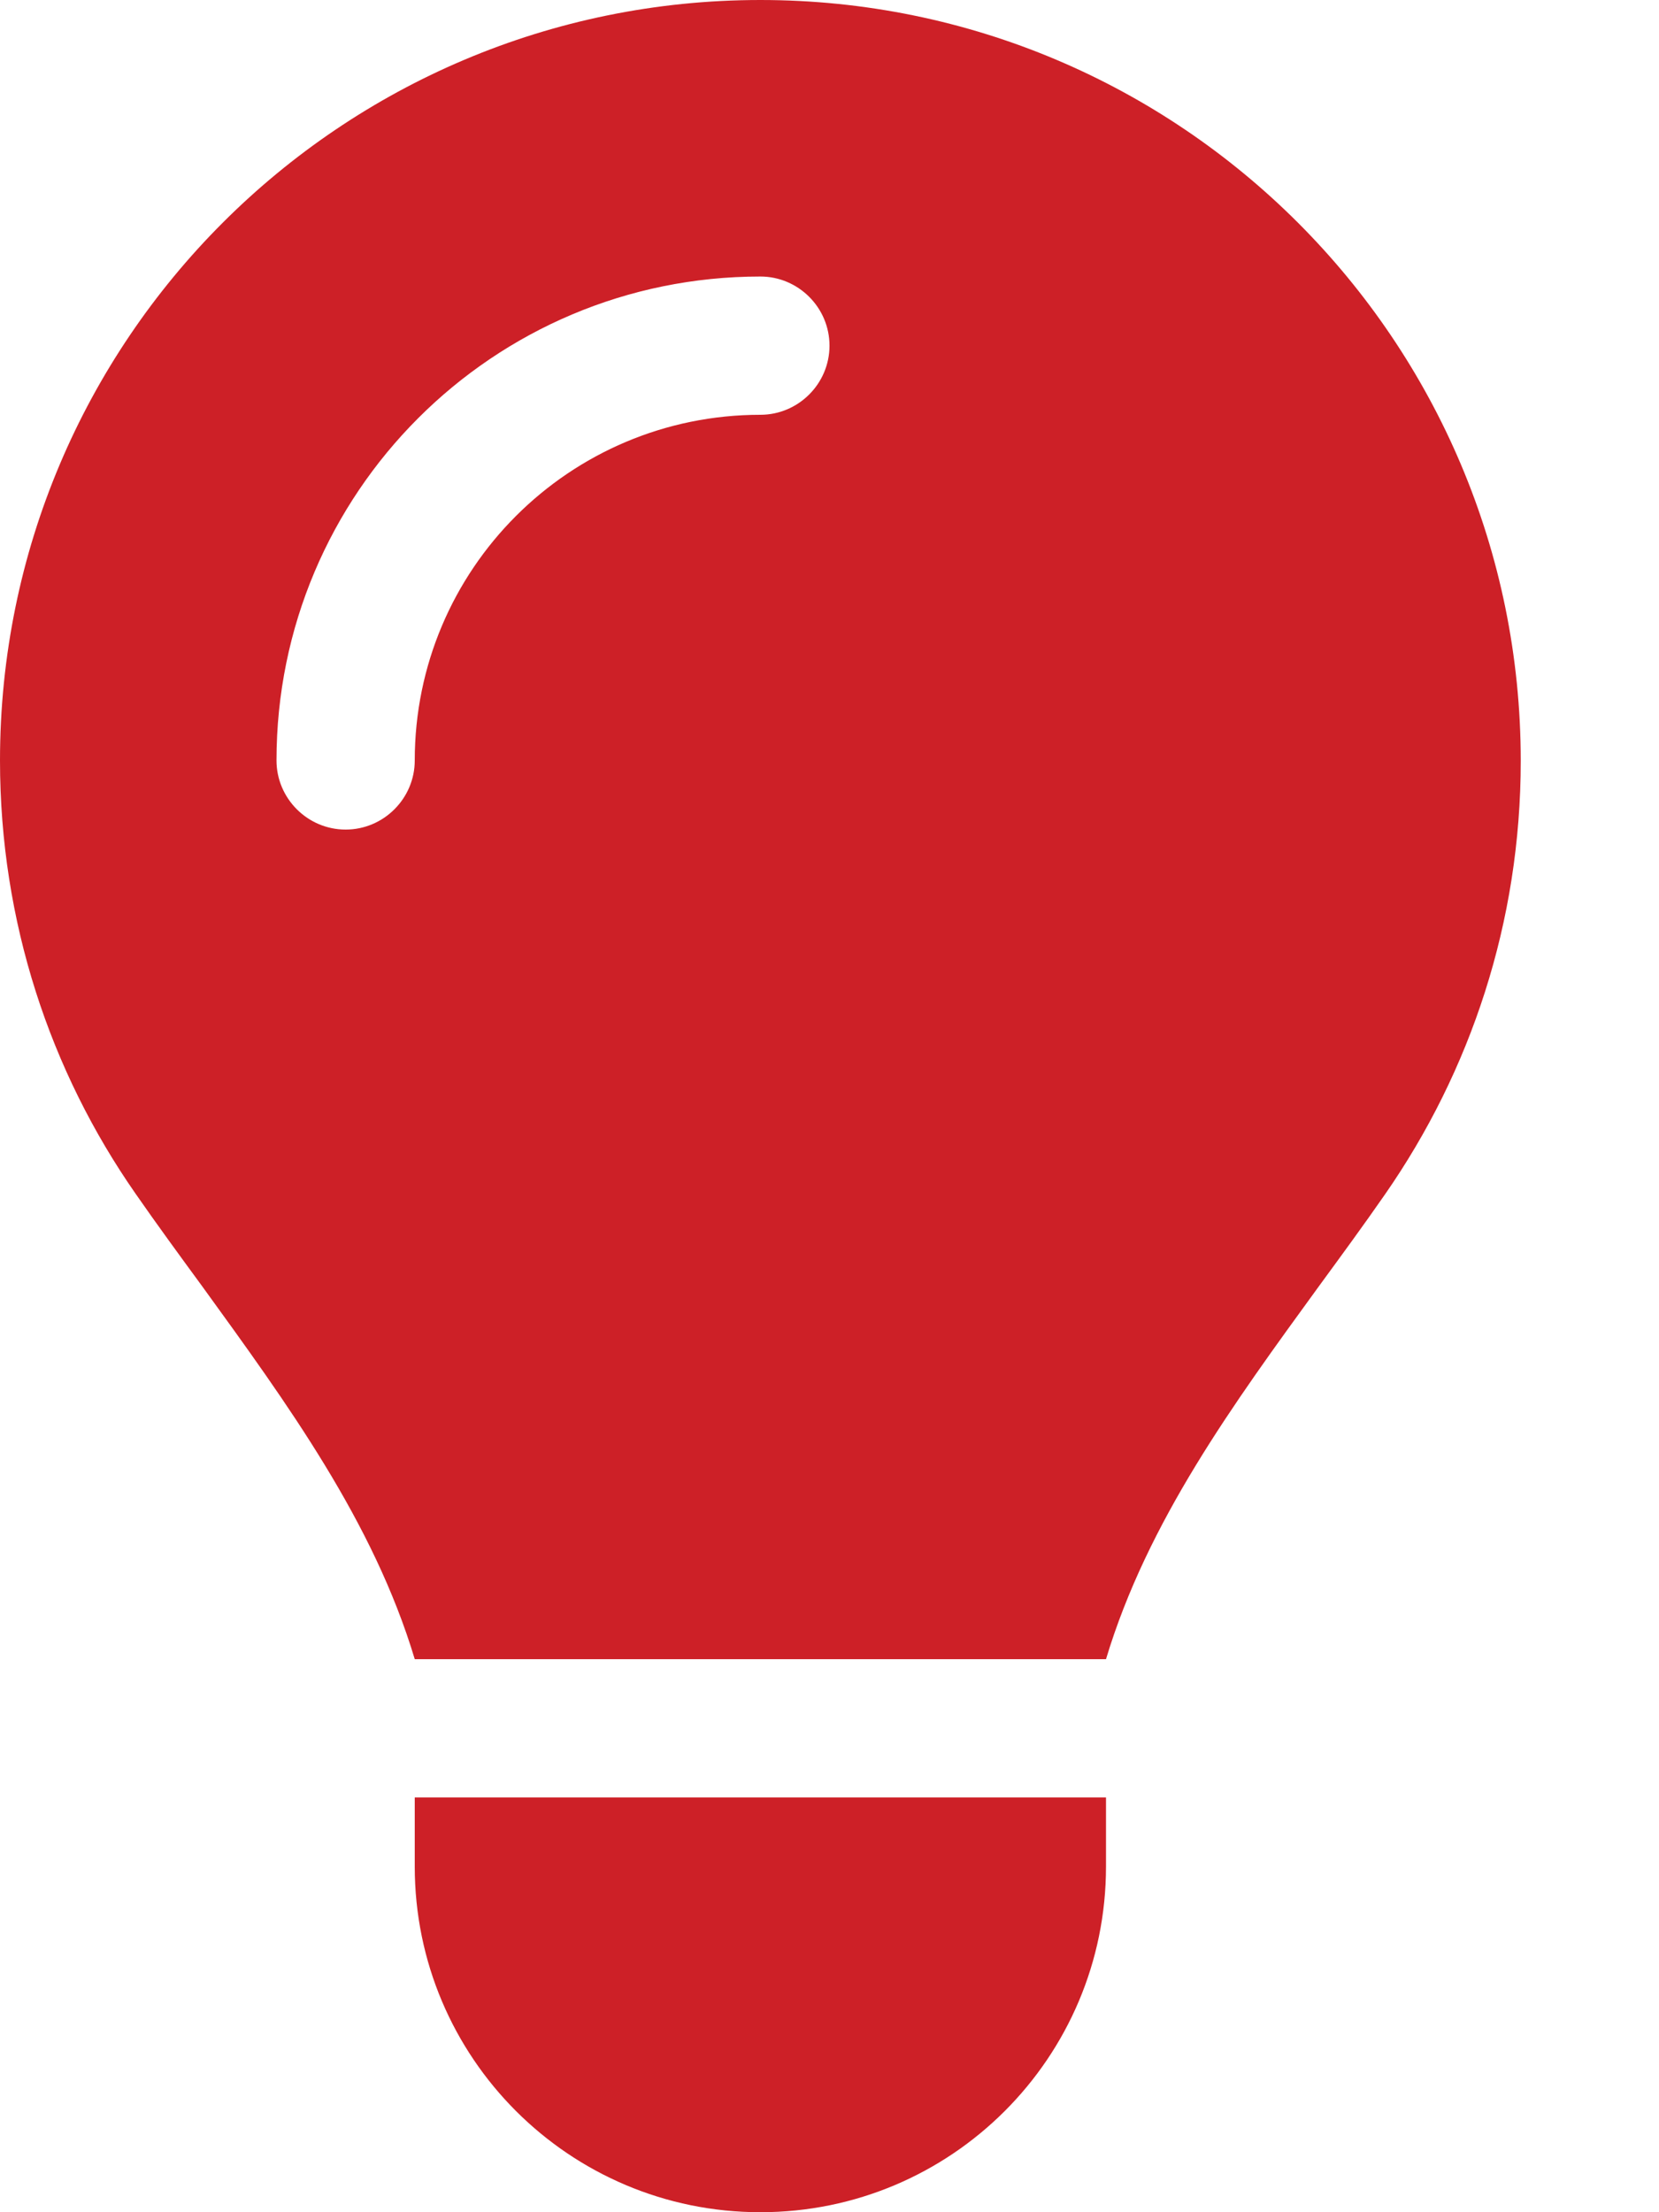
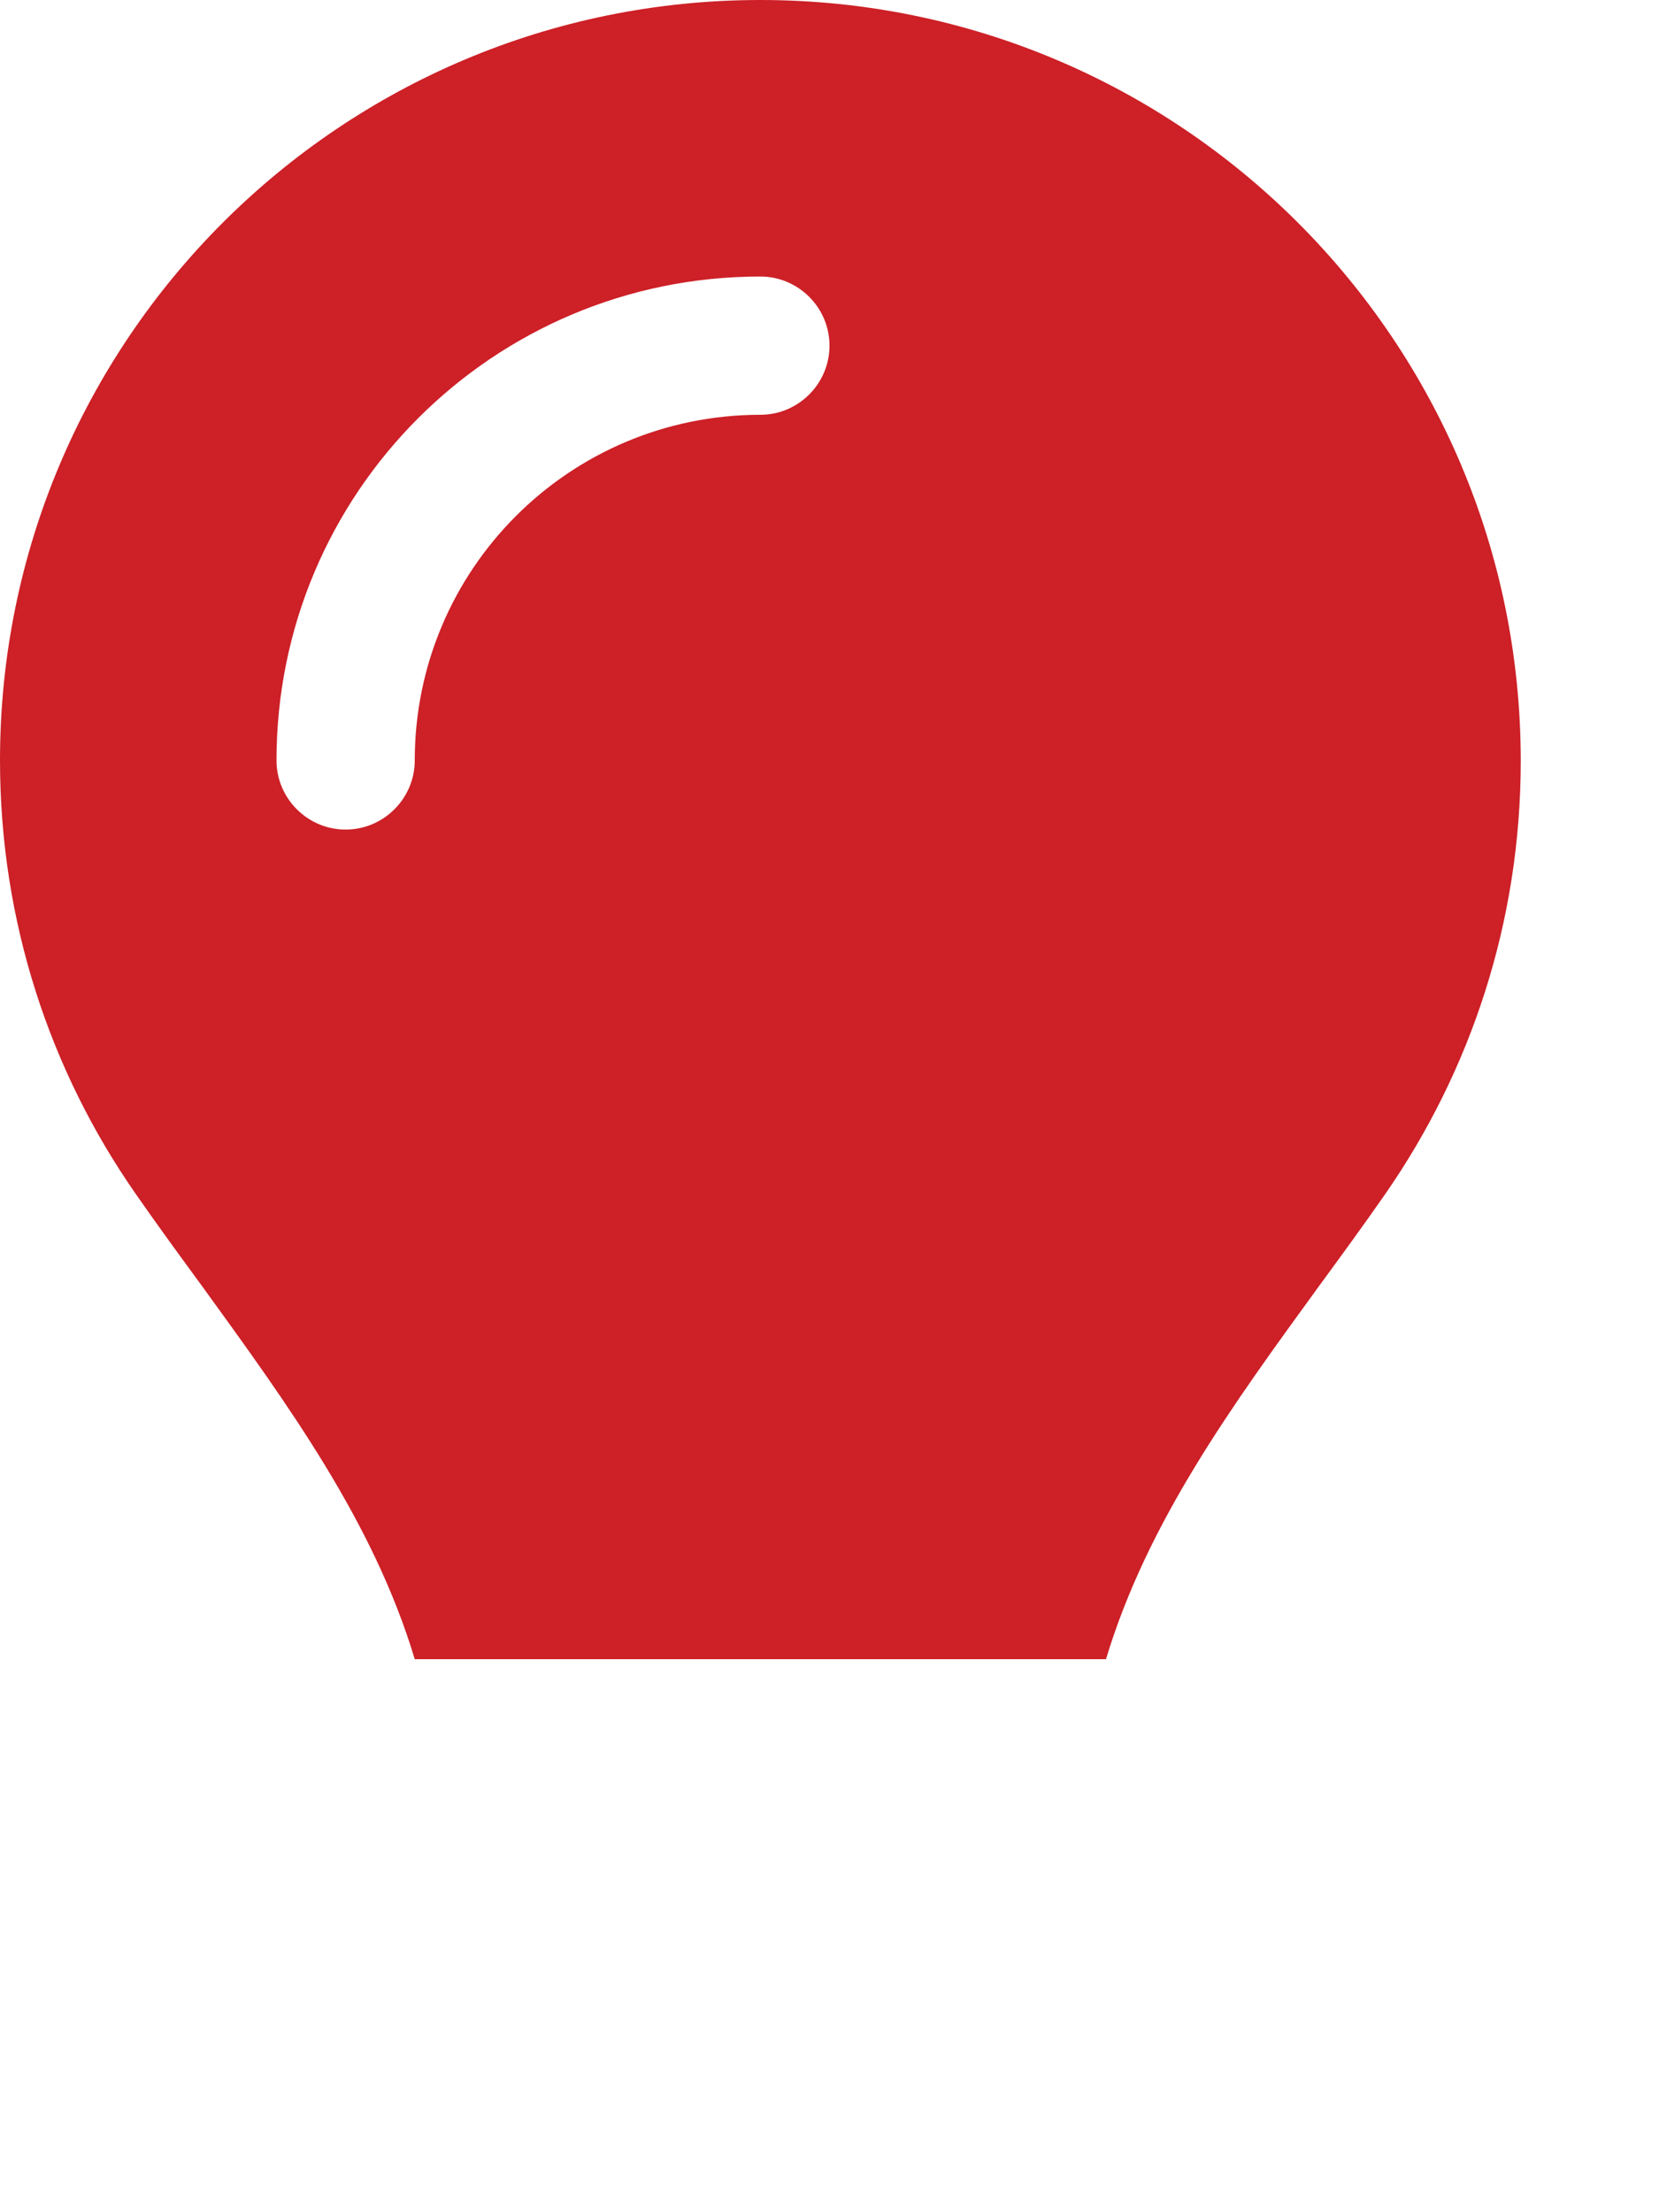
<svg xmlns="http://www.w3.org/2000/svg" version="1.1" id="Layer_1" x="0px" y="0px" viewBox="0 0 384 512" style="enable-background:new 0 0 384 512;" xml:space="preserve">
  <style type="text/css">
	.st0{fill:#CD2027;}
</style>
  <g>
-     <path class="st0" d="M96,432c0,44.2,35.8,80,80,80s80-35.8,80-80v-16H96V432z" />
    <path class="st0" d="M176,0C78.8,0,0,78.8,0,176c0,37.3,11.6,71.9,31.4,100.3c5,7.2,10.2,14.3,15.4,21.4   C66.5,324.9,86.4,352.1,96,384h160c9.6-31.9,29.5-59.1,49.2-86.2c5.2-7.1,10.4-14.2,15.4-21.4c19.8-28.5,31.4-63,31.4-100.3   C352,78.8,273.2,0,176,0z M176,96c-44.2,0-80,35.8-80,80c0,8.8-7.2,16-16,16s-16-7.2-16-16c0-61.9,50.1-112,112-112   c8.8,0,16,7.2,16,16S184.8,96,176,96z" />
  </g>
</svg>